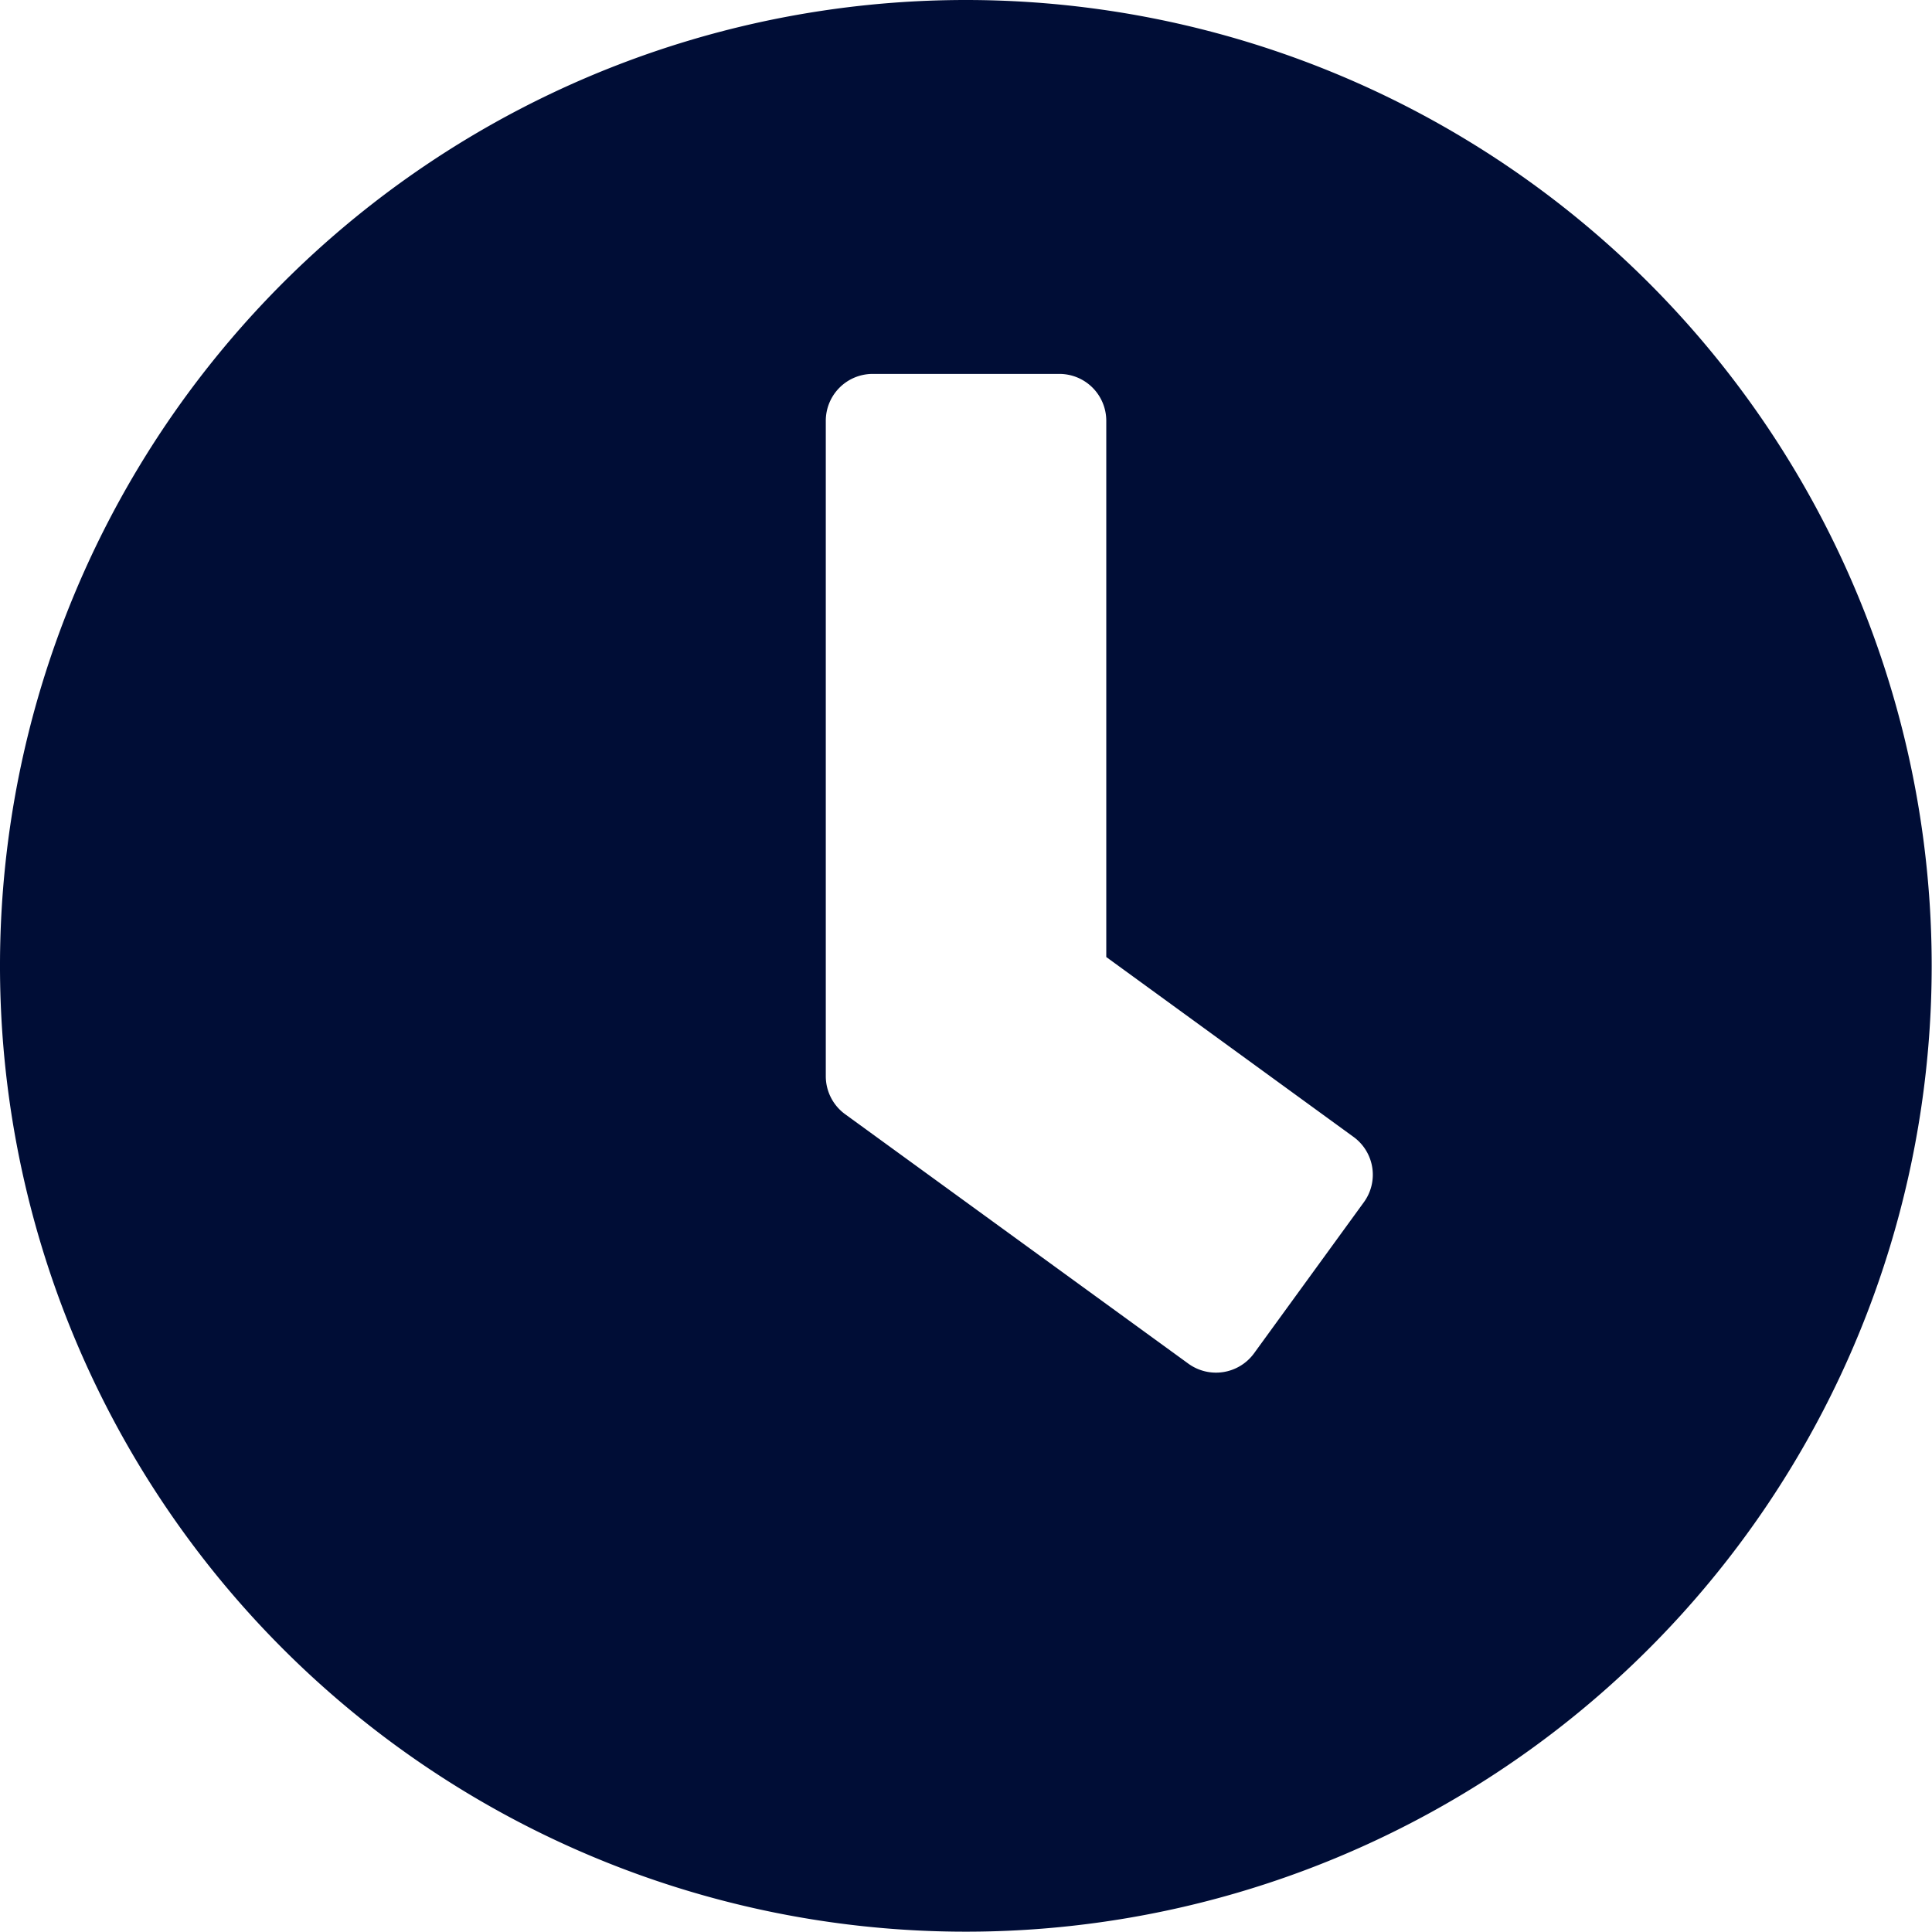
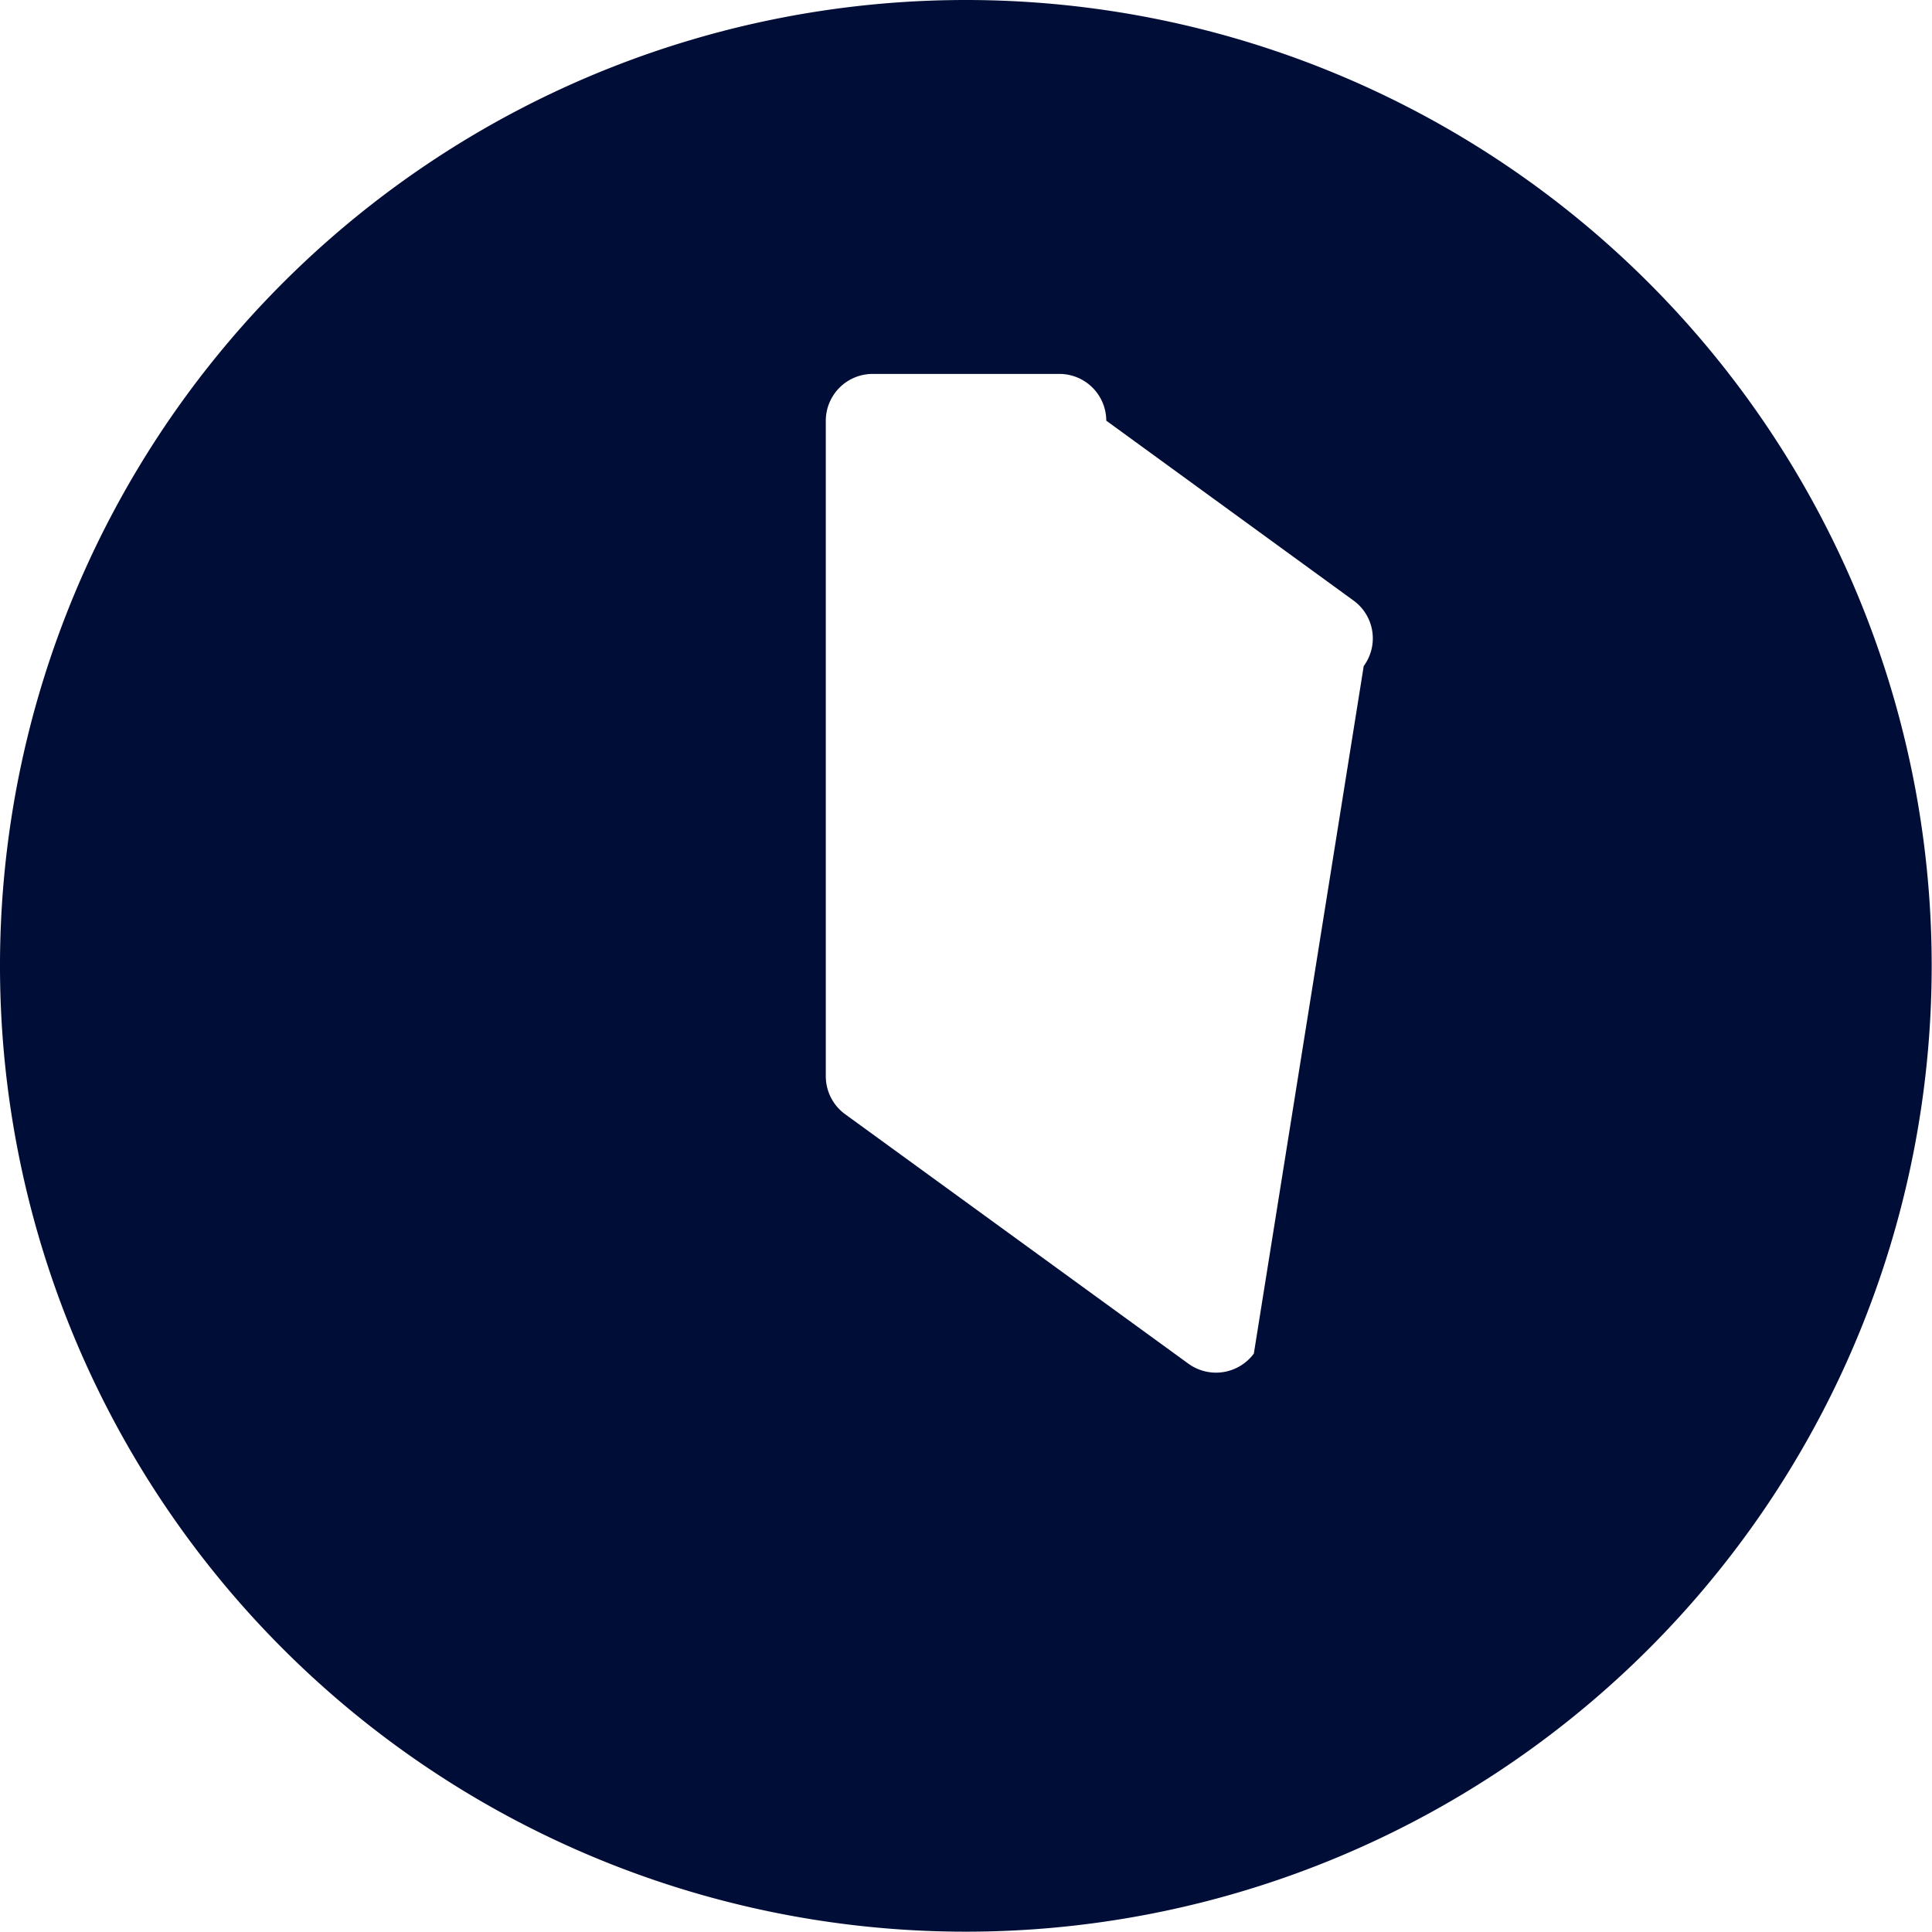
<svg xmlns="http://www.w3.org/2000/svg" width="55.209" height="55.209" viewBox="0 0 55.209 55.209">
-   <path id="clock-solid" d="M35.6,8a27.6,27.6,0,1,0,27.6,27.6A27.6,27.6,0,0,0,35.6,8ZM41.96,46.969l-9.817-7.135a1.344,1.344,0,0,1-.545-1.08V20.021a1.34,1.34,0,0,1,1.336-1.336h5.343a1.34,1.34,0,0,1,1.336,1.336V35.348l7.068,5.142a1.335,1.335,0,0,1,.289,1.87L43.83,46.68a1.345,1.345,0,0,1-1.87.289Z" transform="translate(-8 -8)" fill="#000d36" />
+   <path id="clock-solid" d="M35.6,8a27.6,27.6,0,1,0,27.6,27.6A27.6,27.6,0,0,0,35.6,8ZM41.96,46.969l-9.817-7.135a1.344,1.344,0,0,1-.545-1.08V20.021a1.34,1.34,0,0,1,1.336-1.336h5.343a1.34,1.34,0,0,1,1.336,1.336l7.068,5.142a1.335,1.335,0,0,1,.289,1.87L43.83,46.68a1.345,1.345,0,0,1-1.87.289Z" transform="translate(-8 -8)" fill="#000d36" />
</svg>